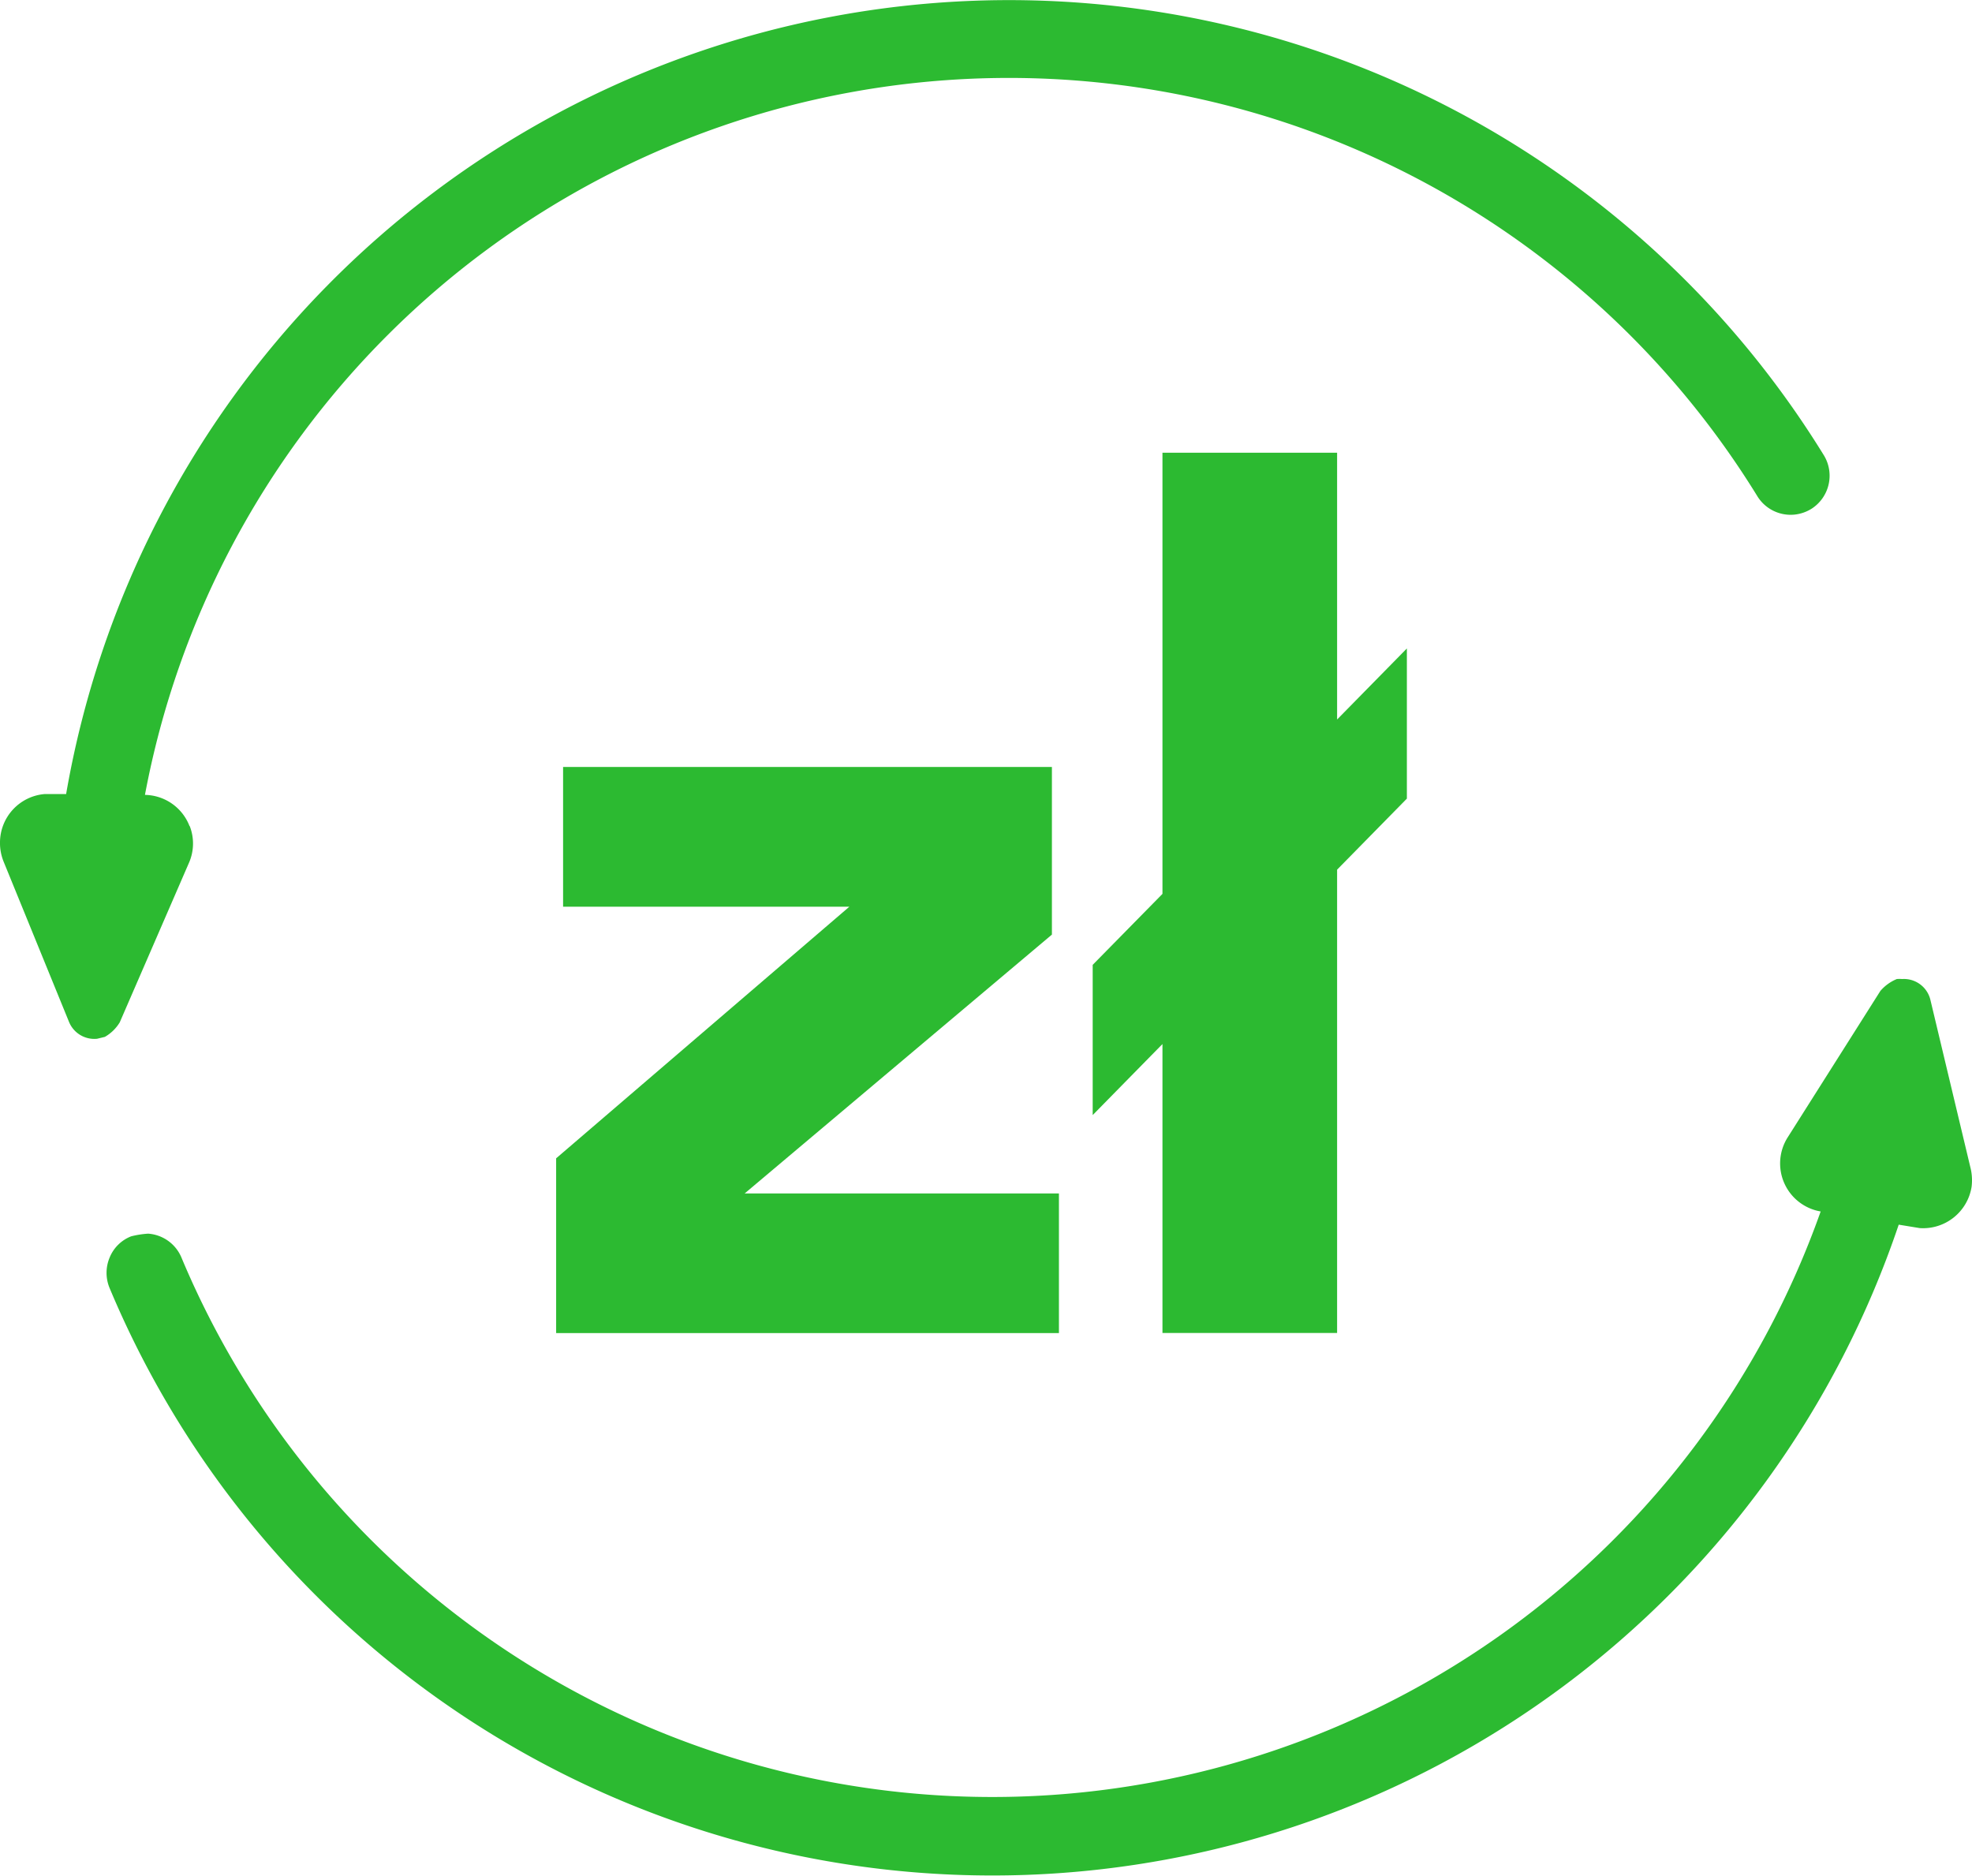
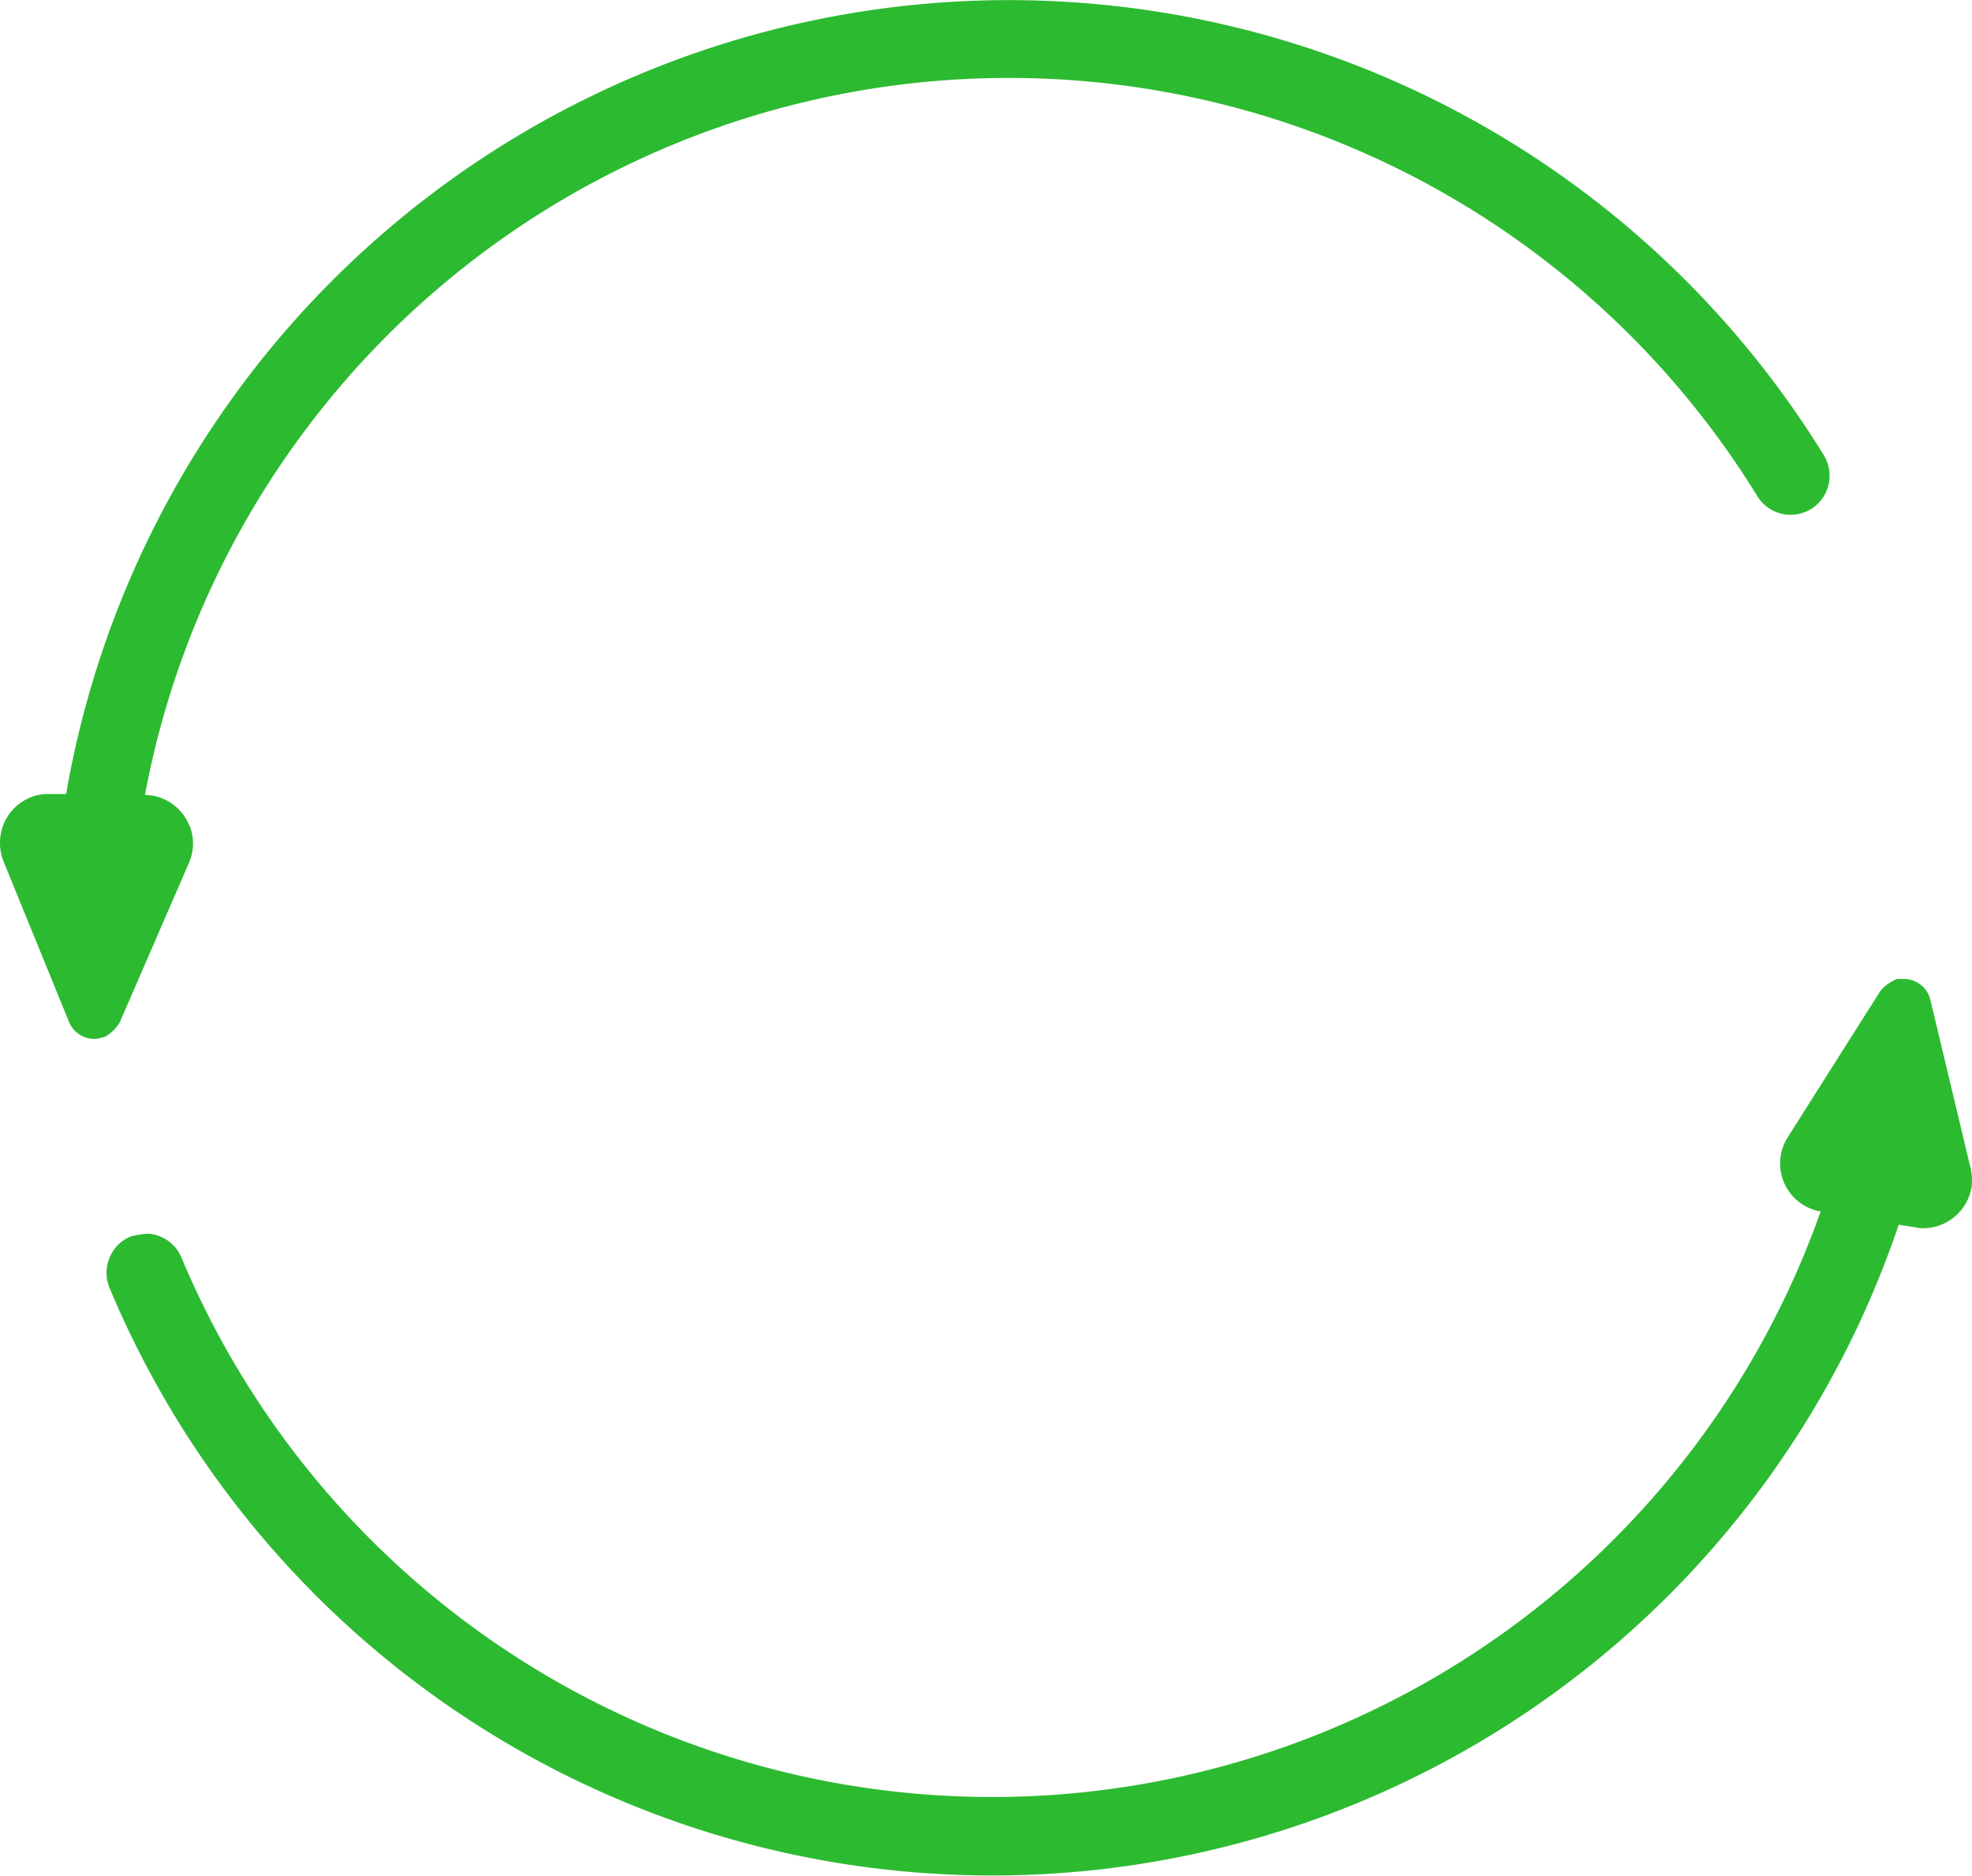
<svg xmlns="http://www.w3.org/2000/svg" width="28.094" height="26.721" viewBox="0 0 28.094 26.721">
  <defs>
    <clipPath id="clip-path">
      <rect id="Rectangle_794" data-name="Rectangle 794" width="28.094" height="26.721" transform="translate(0 0)" fill="none" />
    </clipPath>
  </defs>
  <g id="Group_12988" data-name="Group 12988" transform="translate(0 0)">
    <g id="Group_12987" data-name="Group 12987" clip-path="url(#clip-path)">
      <path id="Path_2148" data-name="Path 2148" d="M2.7,11.767a.693.693,0,0,0-.635-.444A12.522,12.522,0,0,1,25.042,7.078a.557.557,0,0,0,.517.253.566.566,0,0,0,.252-.086.559.559,0,0,0,.176-.754A13.633,13.633,0,0,0,.942,11.311H.636A.694.694,0,0,0,0,11.994a.707.707,0,0,0,.05.276l.933,2.286a.39.39,0,0,0,.4.241l.111-.027a.592.592,0,0,0,.212-.207L2.688,12.3a.685.685,0,0,0,.015-.533" fill="#2cba31" />
      <path id="Path_2149" data-name="Path 2149" d="M28.072,16.633l-.573-2.4a.388.388,0,0,0-.4-.287.482.482,0,0,0-.076,0,.623.623,0,0,0-.234.169L25.469,16.2a.694.694,0,0,0,.469,1.057,12.522,12.522,0,0,1-23.349.666.557.557,0,0,0-.478-.35,1.312,1.312,0,0,0-.242.038.543.543,0,0,0-.306.3.563.563,0,0,0,0,.441,13.631,13.631,0,0,0,25.487-.907l.3.049a.7.7,0,0,0,.738-.587.749.749,0,0,0-.016-.275" fill="#2cba31" />
-       <path id="Path_2150" data-name="Path 2150" d="M7.923,16.5,12.1,12.916H8.022V10.925h6.964v2.388L10.609,17h4.477v1.989H7.923Z" fill="#2cba31" />
-       <path id="Path_2151" data-name="Path 2151" d="M16.561,14.872l-.994,1.012v-2.14l.994-1.011V6.449h2.488v3.8l.994-1.012v2.139l-.994,1.012v6.6H16.561Z" fill="#2cba31" />
    </g>
  </g>
</svg>